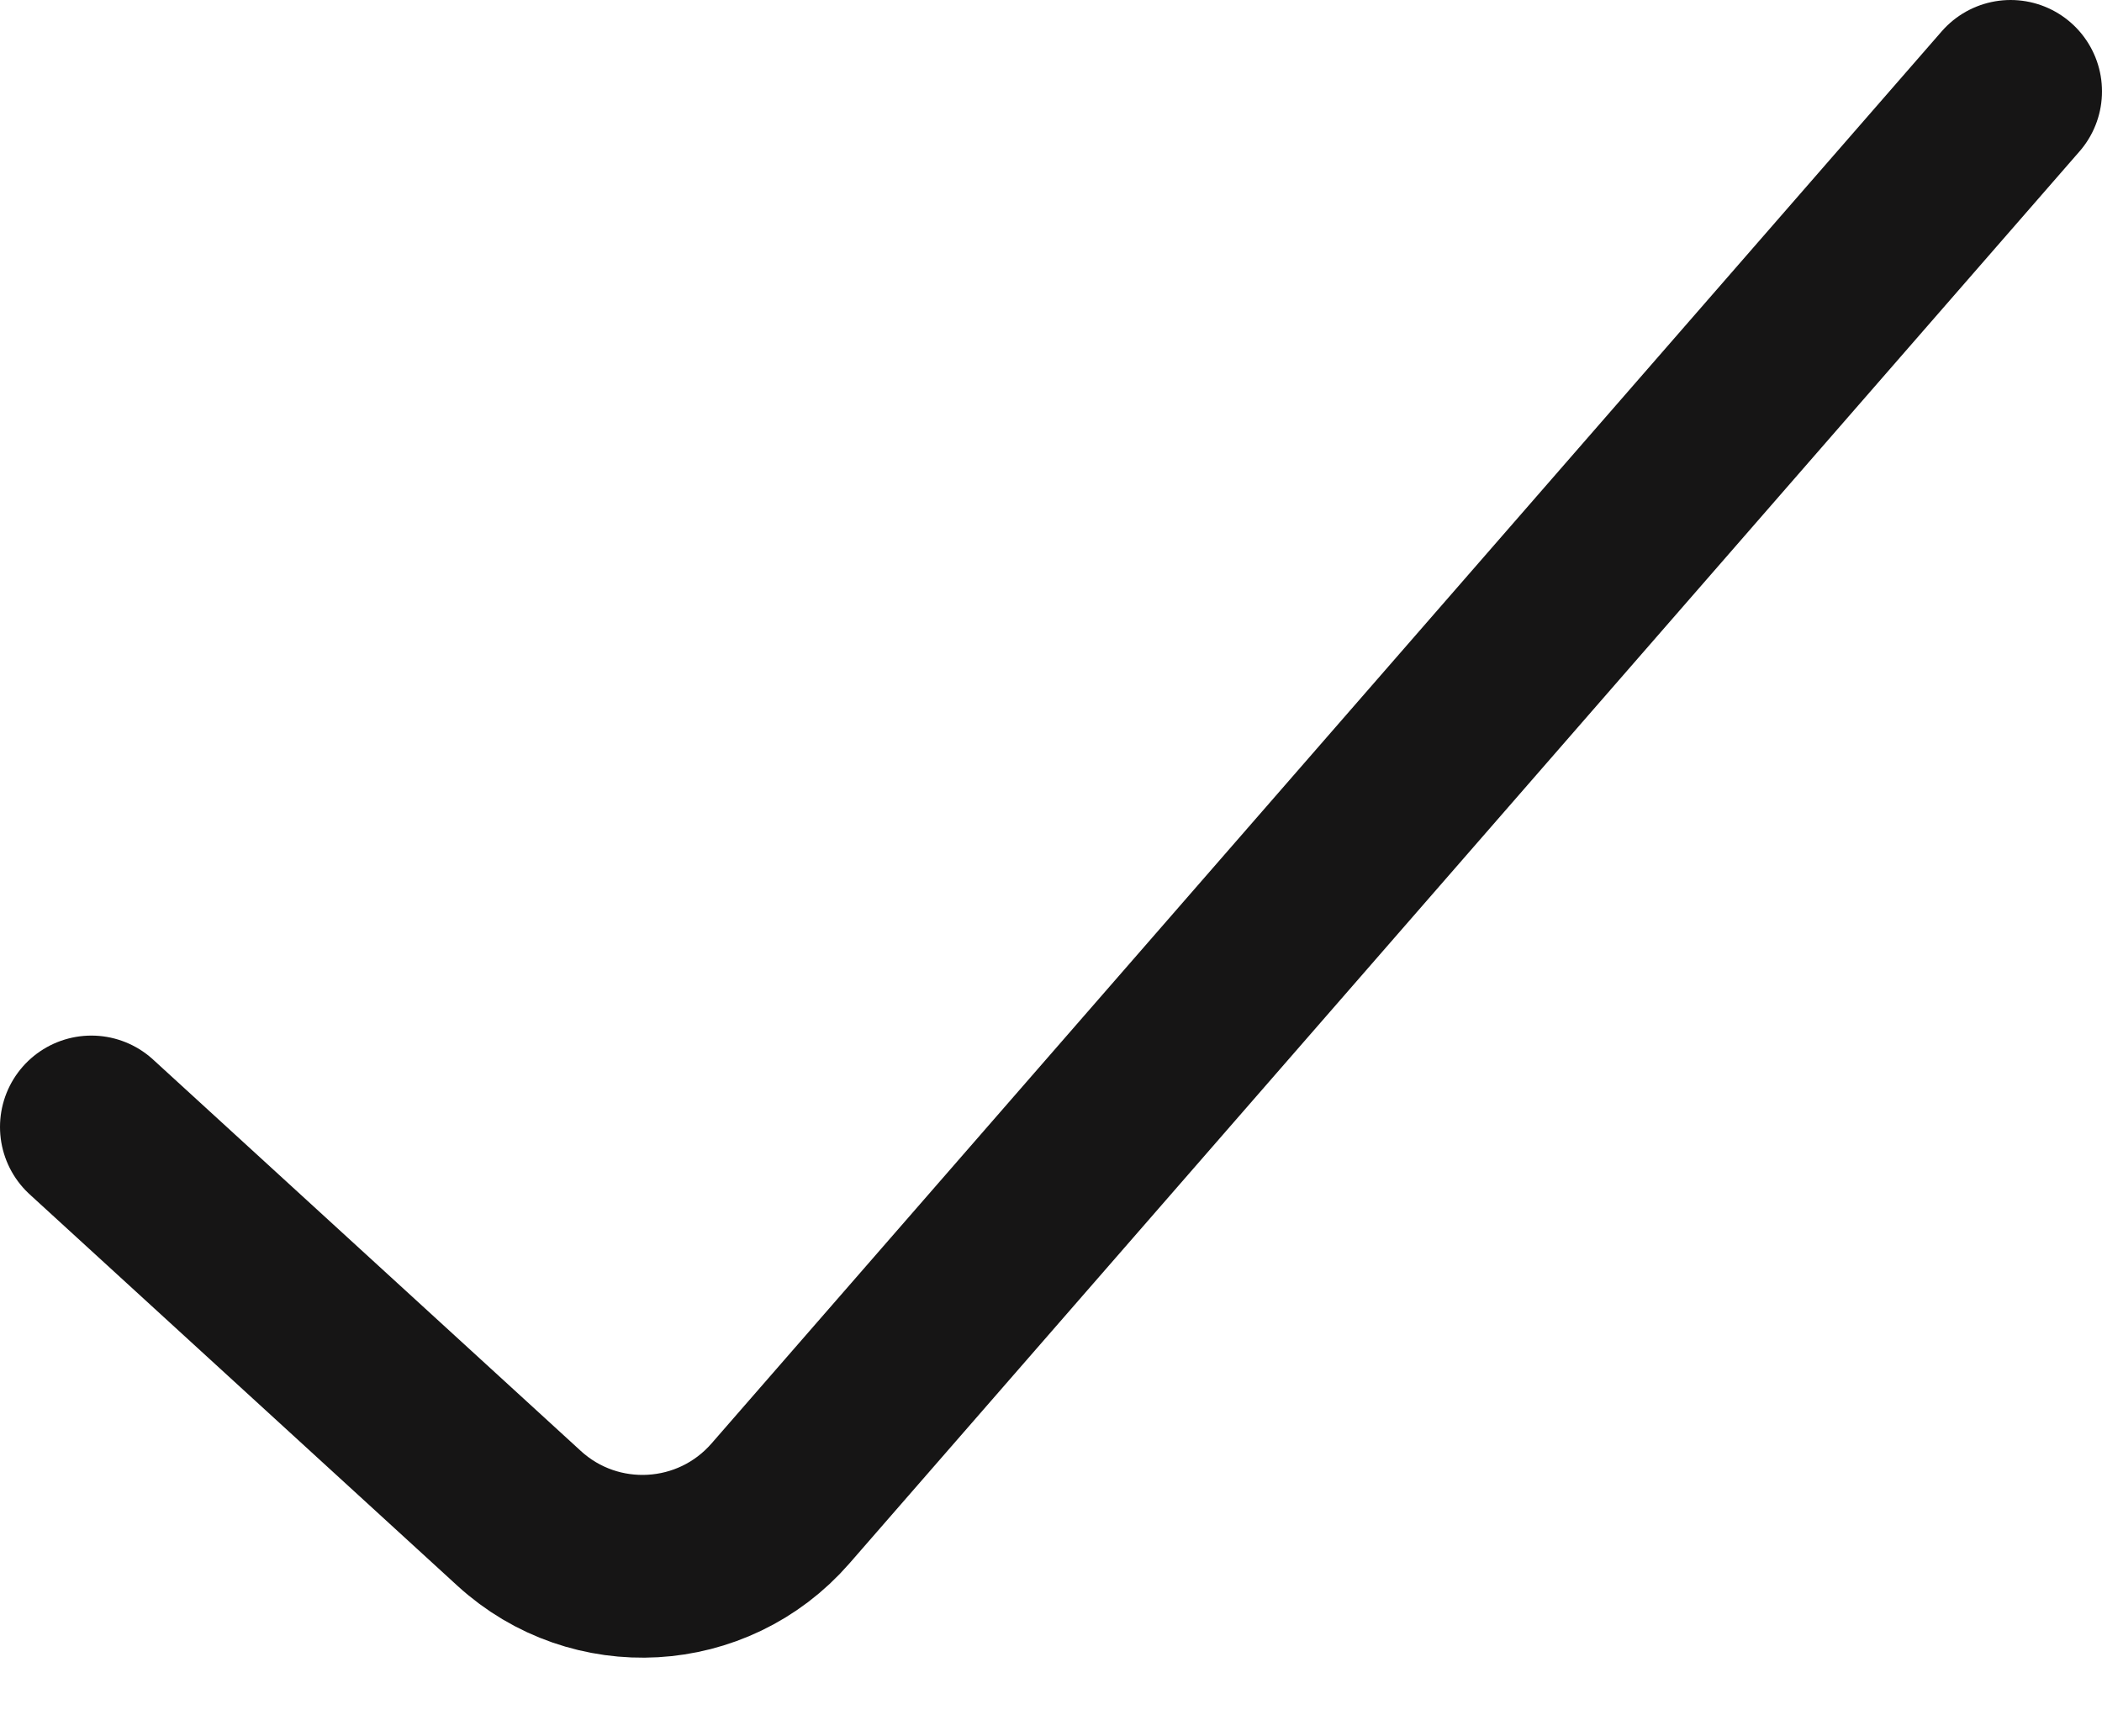
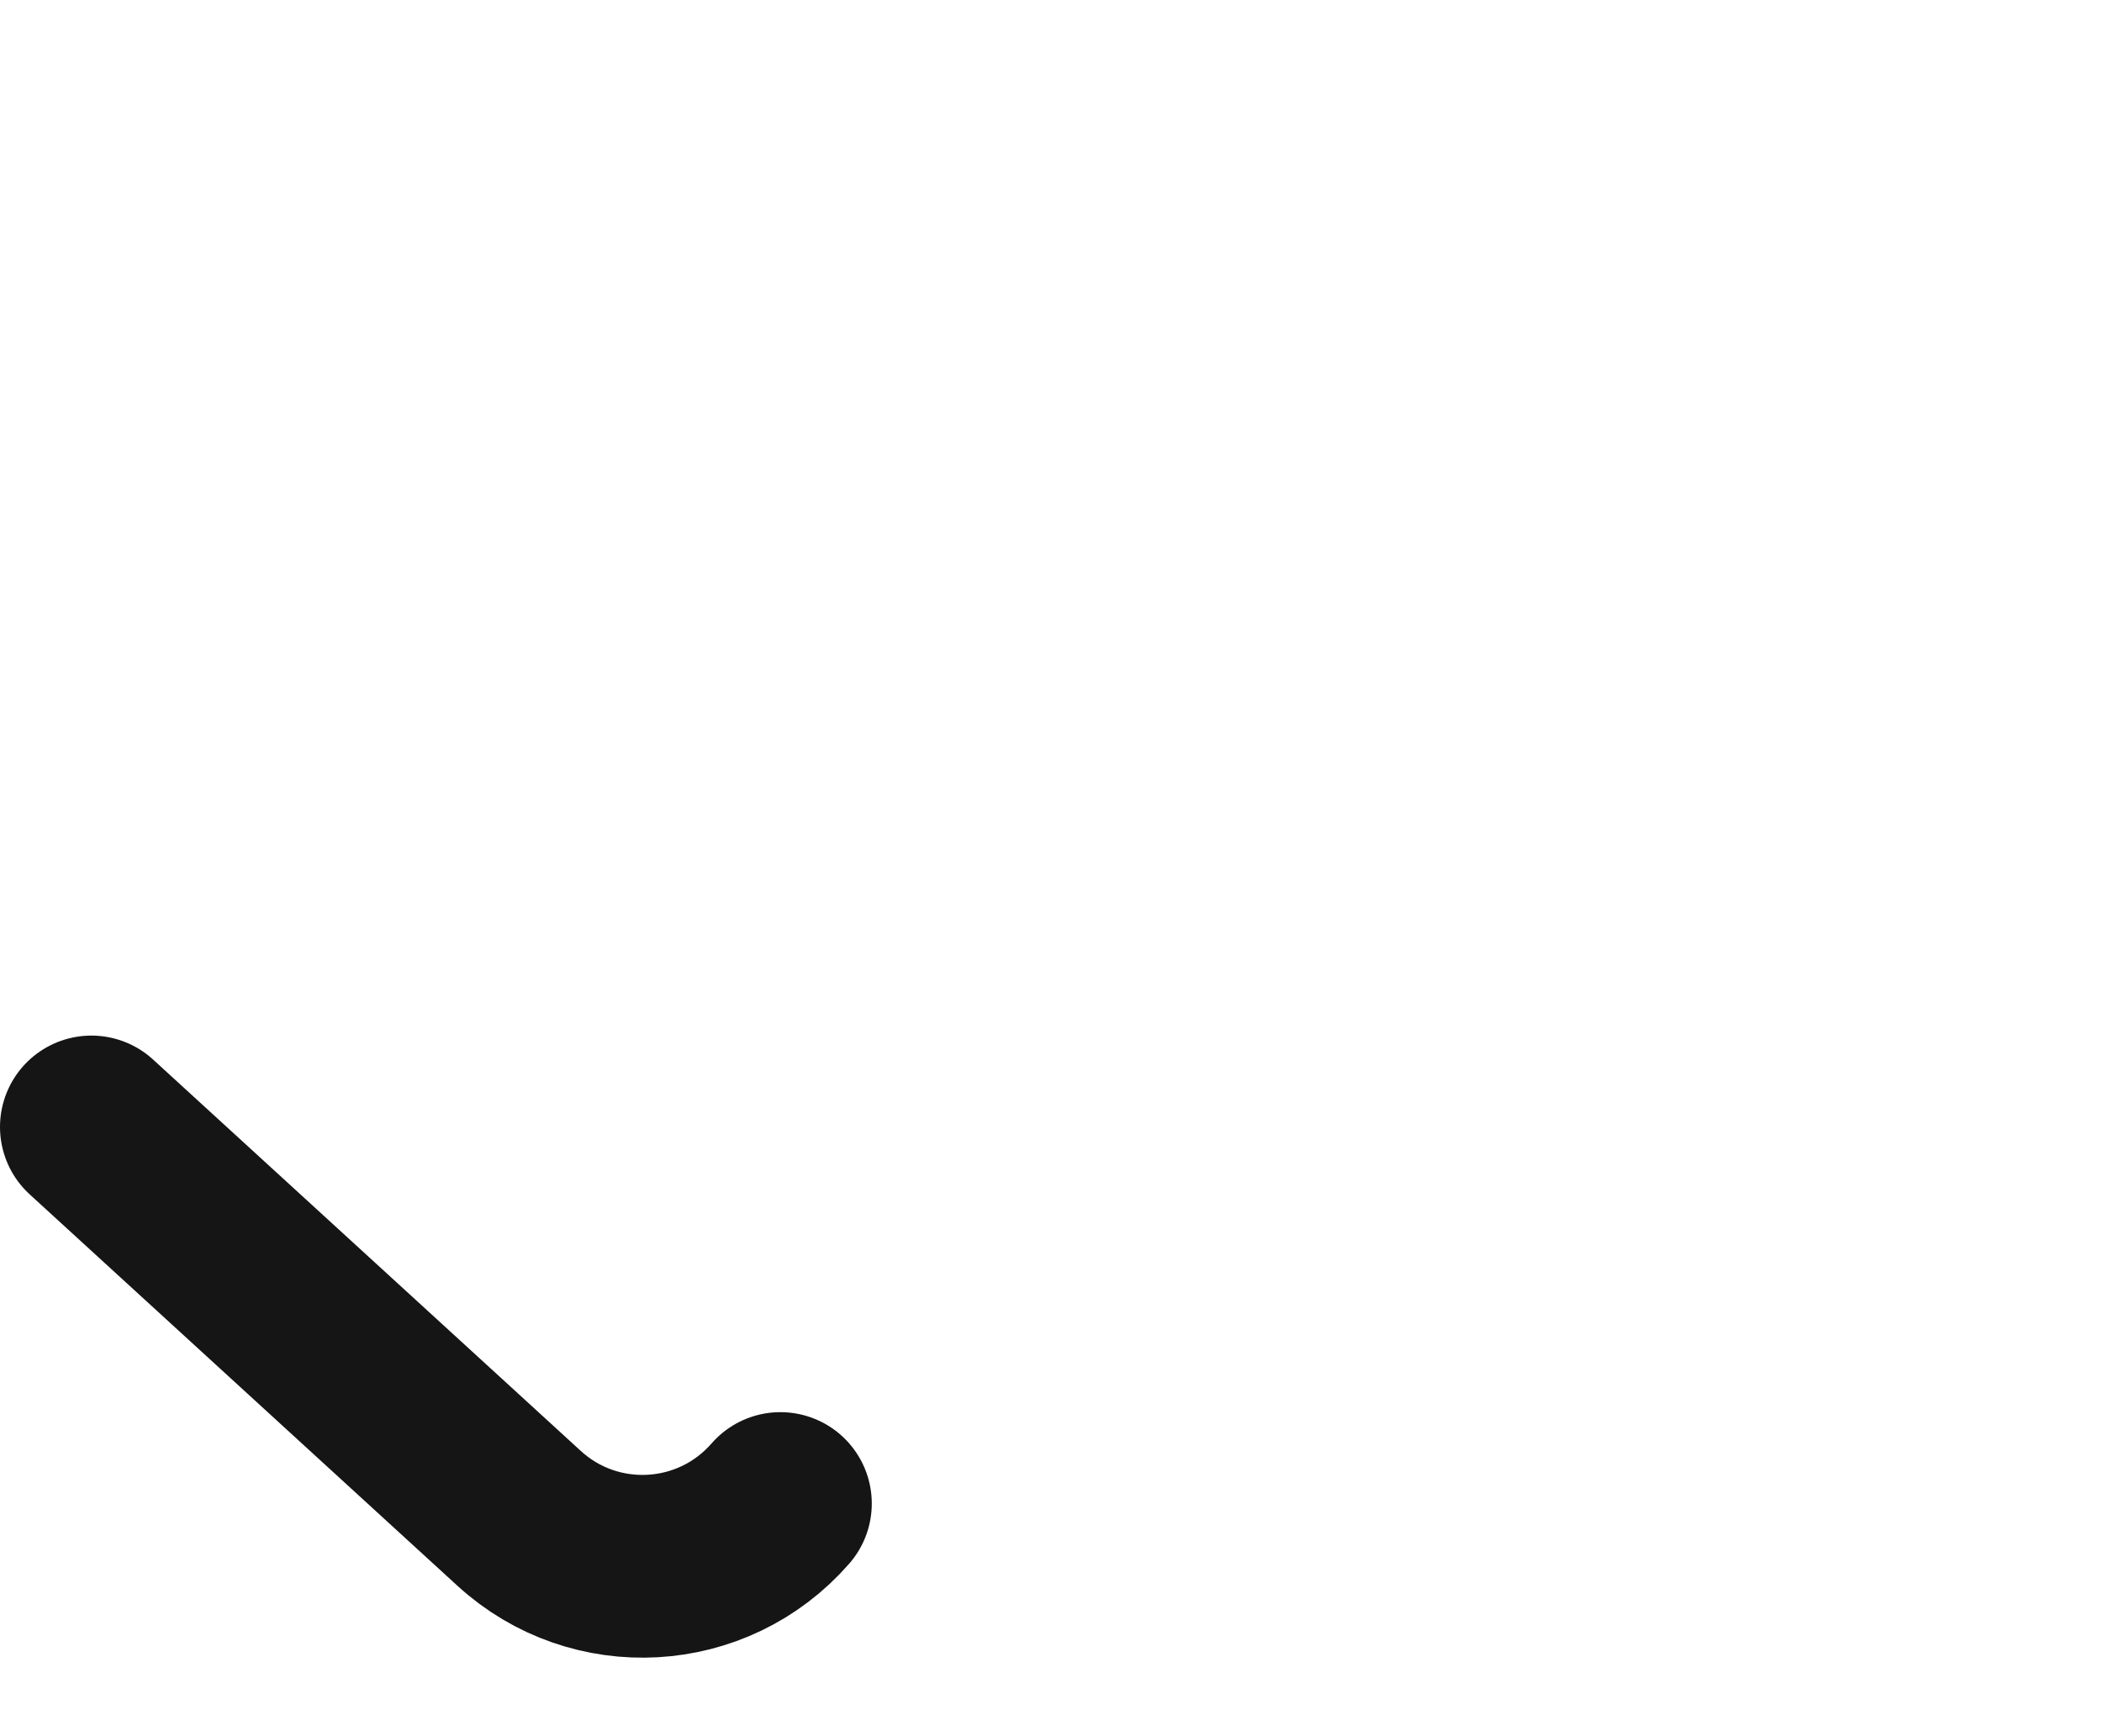
<svg xmlns="http://www.w3.org/2000/svg" width="23" height="19" viewBox="0 0 23 19" fill="none">
-   <path d="M1 12.333L5.68 16.616C6.509 17.375 7.8 17.302 8.539 16.454L22 1" stroke="#161515" stroke-width="2" stroke-linecap="round" />
+   <path d="M1 12.333L5.68 16.616C6.509 17.375 7.8 17.302 8.539 16.454" stroke="#161515" stroke-width="2" stroke-linecap="round" />
</svg>